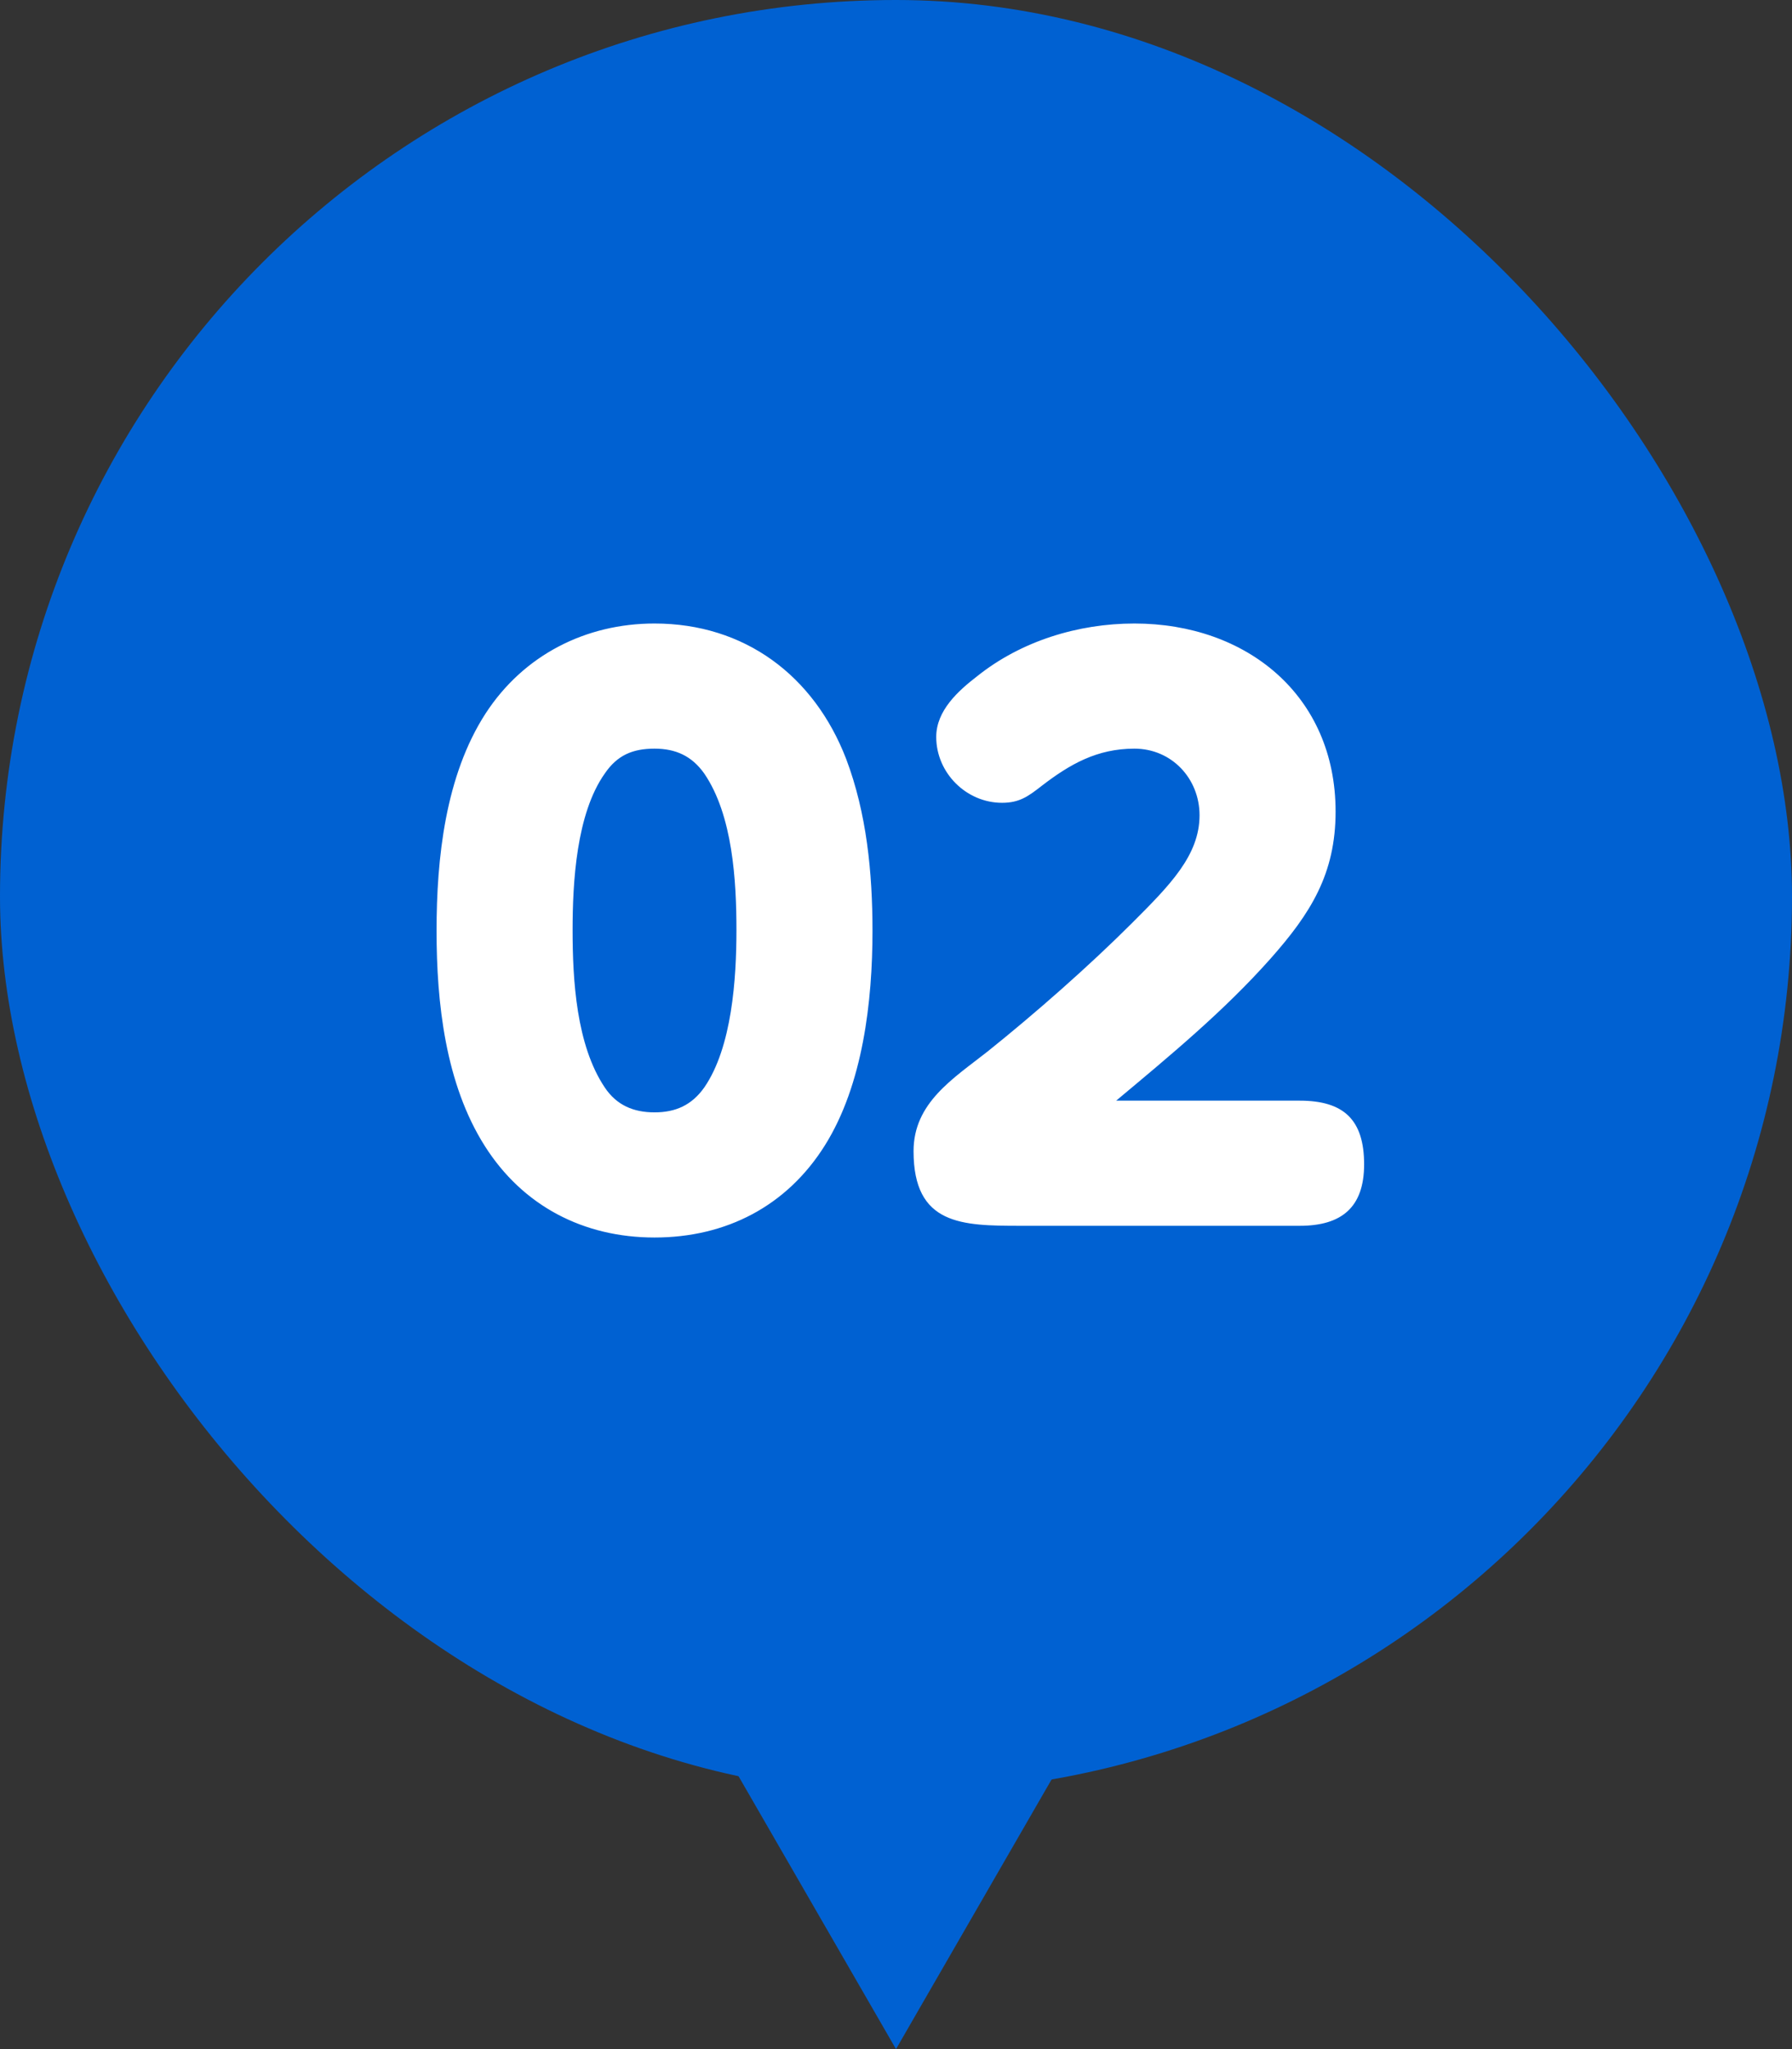
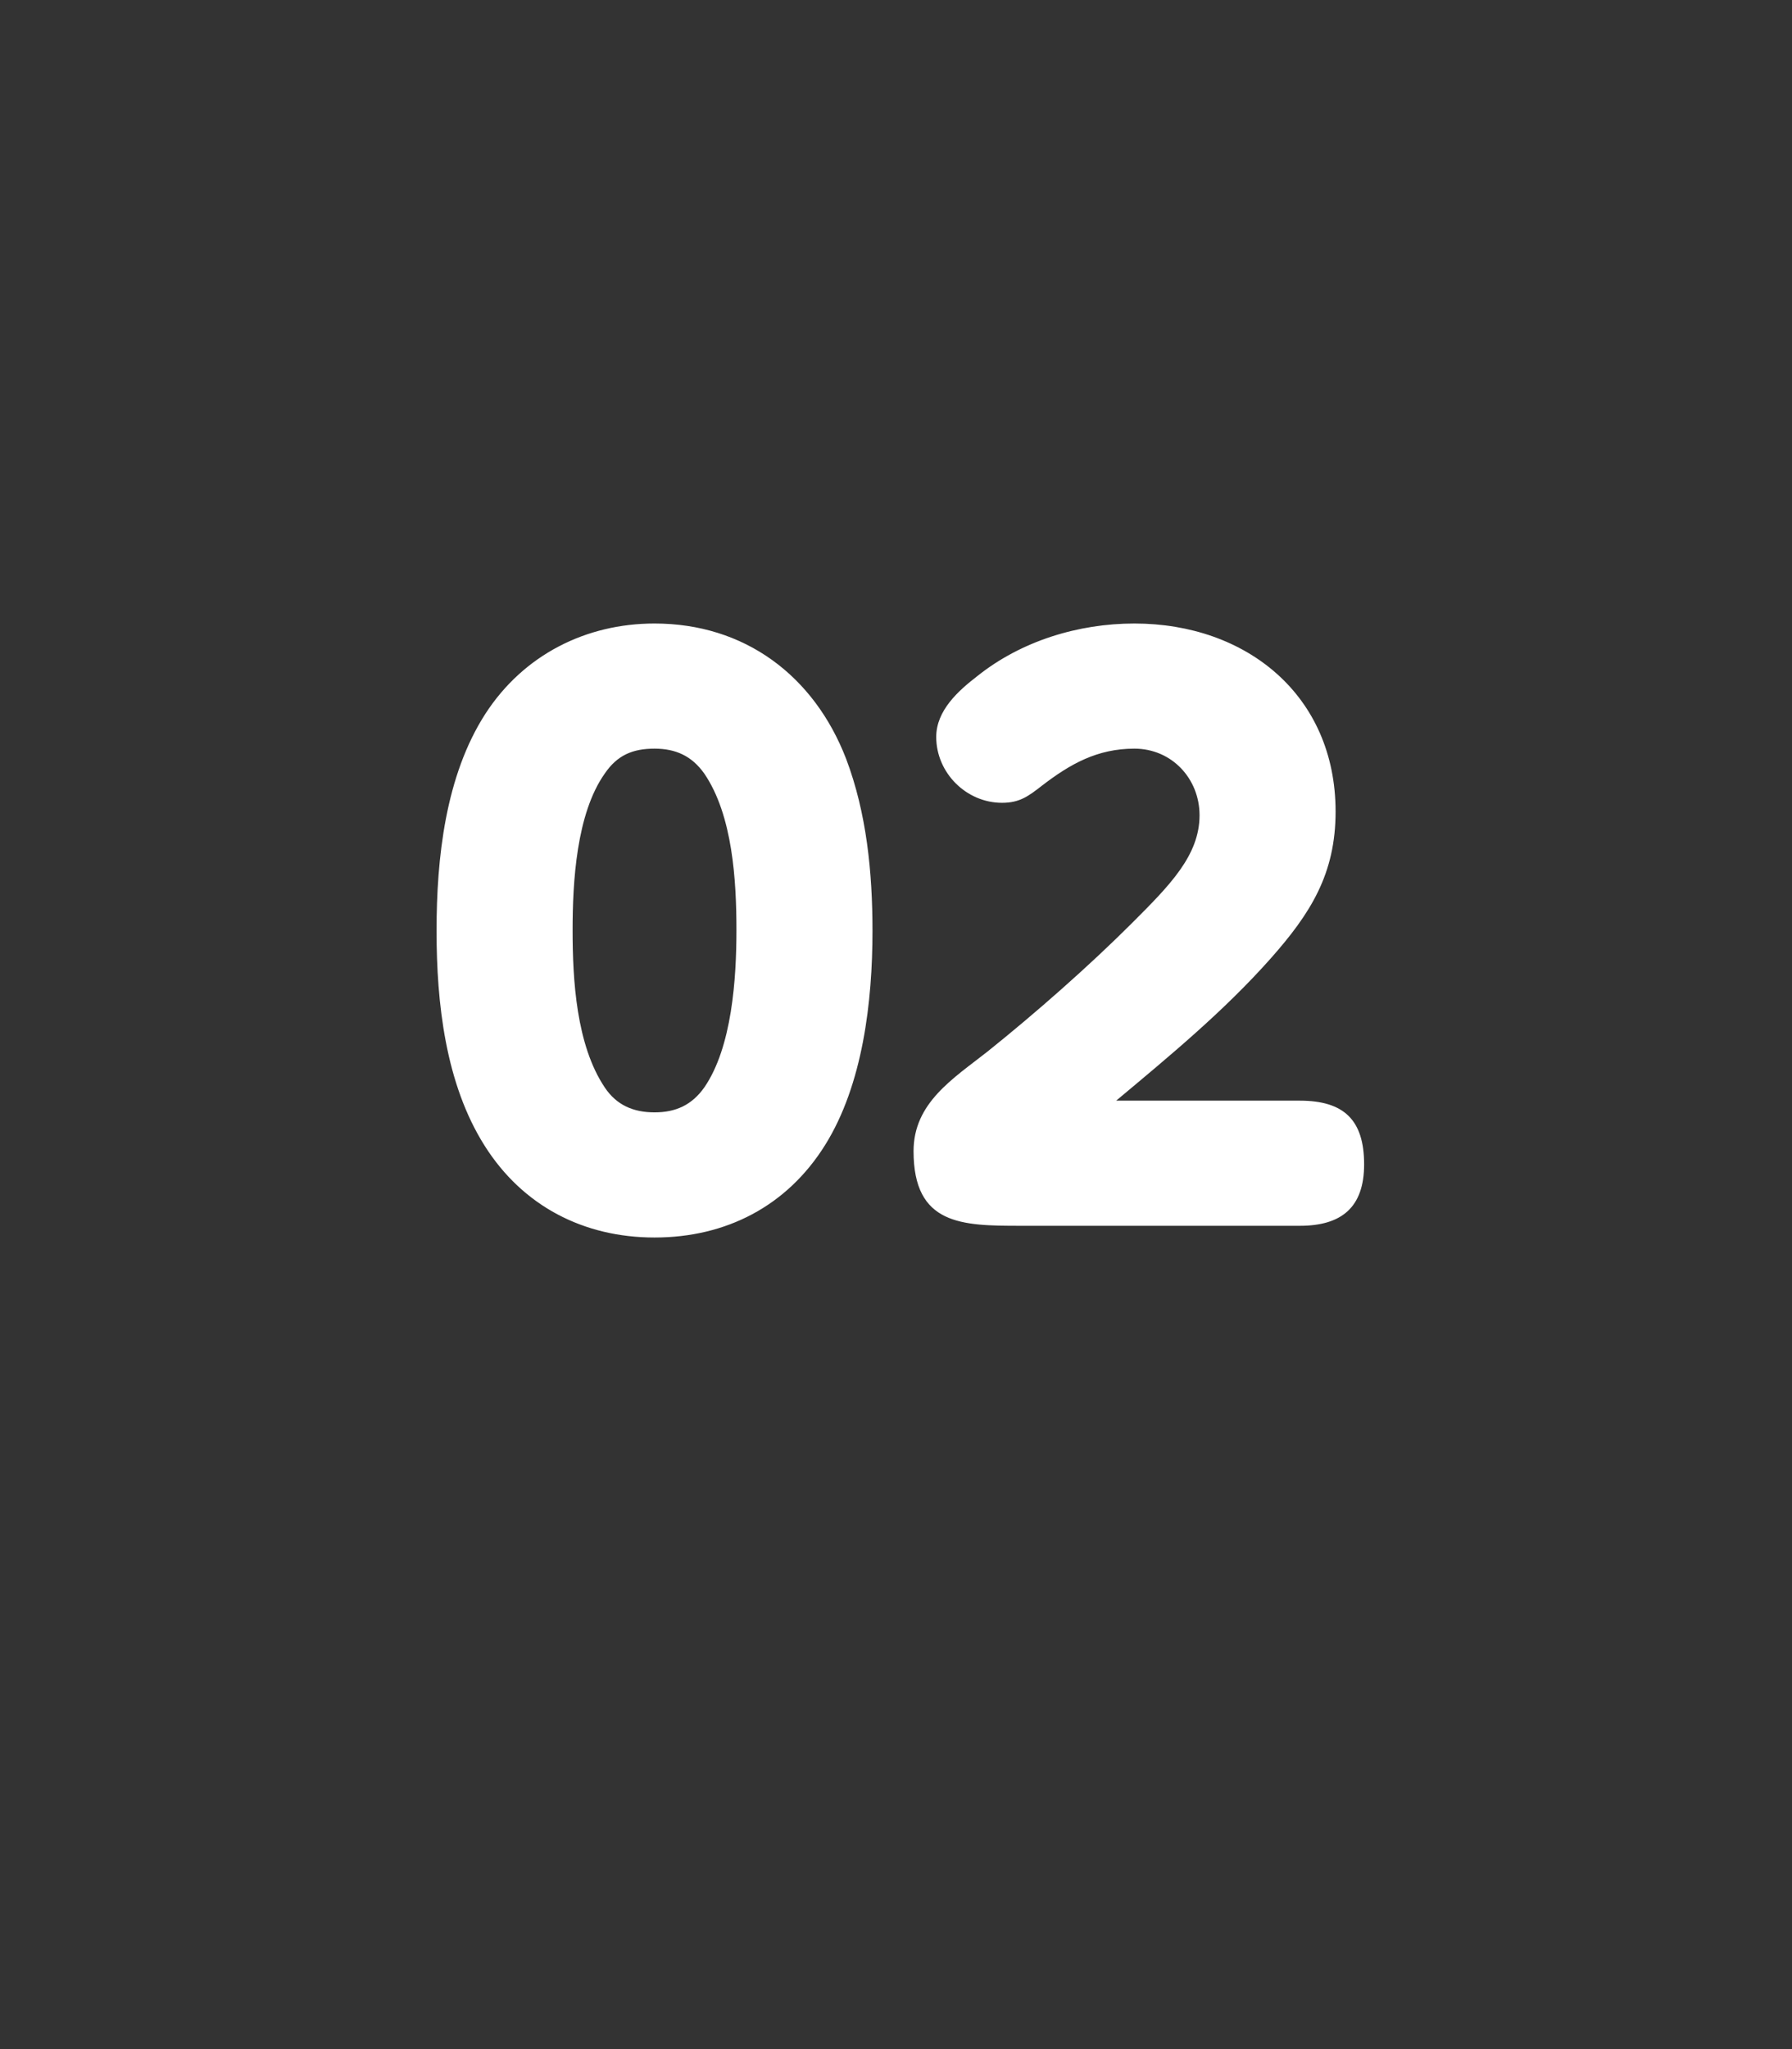
<svg xmlns="http://www.w3.org/2000/svg" width="98" height="112" viewBox="0 0 98 112" fill="none">
  <rect x="0" y="0" width="98" height="112" fill="#333333" stroke="none" />
-   <rect width="98" height="98" rx="49" fill="#0061D2" />
  <path d="M35.794 67.64C31.914 67.64 28.594 65.92 26.514 62.64C24.354 59.24 23.874 54.8 23.874 50.88C23.874 46.92 24.354 42.4 26.554 39C28.634 35.8 32.034 34.08 35.794 34.08C40.714 34.08 44.514 36.92 46.274 41.48C47.394 44.44 47.714 47.68 47.714 50.88C47.714 54.72 47.194 59.28 45.114 62.6C43.034 65.92 39.714 67.64 35.794 67.64ZM35.794 60.8C36.954 60.8 37.834 60.4 38.514 59.44C40.034 57.24 40.274 53.48 40.274 50.84C40.274 48.16 40.074 44.56 38.514 42.28C37.834 41.32 36.954 40.92 35.794 40.92C34.594 40.92 33.754 41.28 33.074 42.28C31.514 44.48 31.314 48.24 31.314 50.84C31.314 53.56 31.514 57.12 33.074 59.44C33.714 60.4 34.634 60.8 35.794 60.8ZM61.04 60.16H71.08C73.48 60.16 74.6 61.2 74.6 63.64C74.6 66 73.36 67 71.08 67H55.8C52.6 67 49.96 66.96 49.96 62.92C49.96 60.28 52.12 58.96 54 57.48C56.6 55.4 59.56 52.8 61.92 50.44C63.96 48.4 65.6 46.76 65.6 44.56C65.6 42.56 64.08 40.92 62.04 40.92C60 40.92 58.52 41.76 56.96 42.96C56.24 43.52 55.76 43.88 54.8 43.88C52.84 43.88 51.2 42.24 51.2 40.28C51.2 38.84 52.4 37.76 53.44 36.96C55.84 35.04 58.96 34.08 62.04 34.08C68.16 34.08 73.04 38 73.04 44.36C73.04 47.76 71.68 49.92 69.48 52.4C66.92 55.28 63.96 57.72 61.04 60.16Z" fill="white" />
-   <path d="M49 112L39.474 95.5L58.526 95.5L49 112Z" fill="#0061D2" />
</svg>